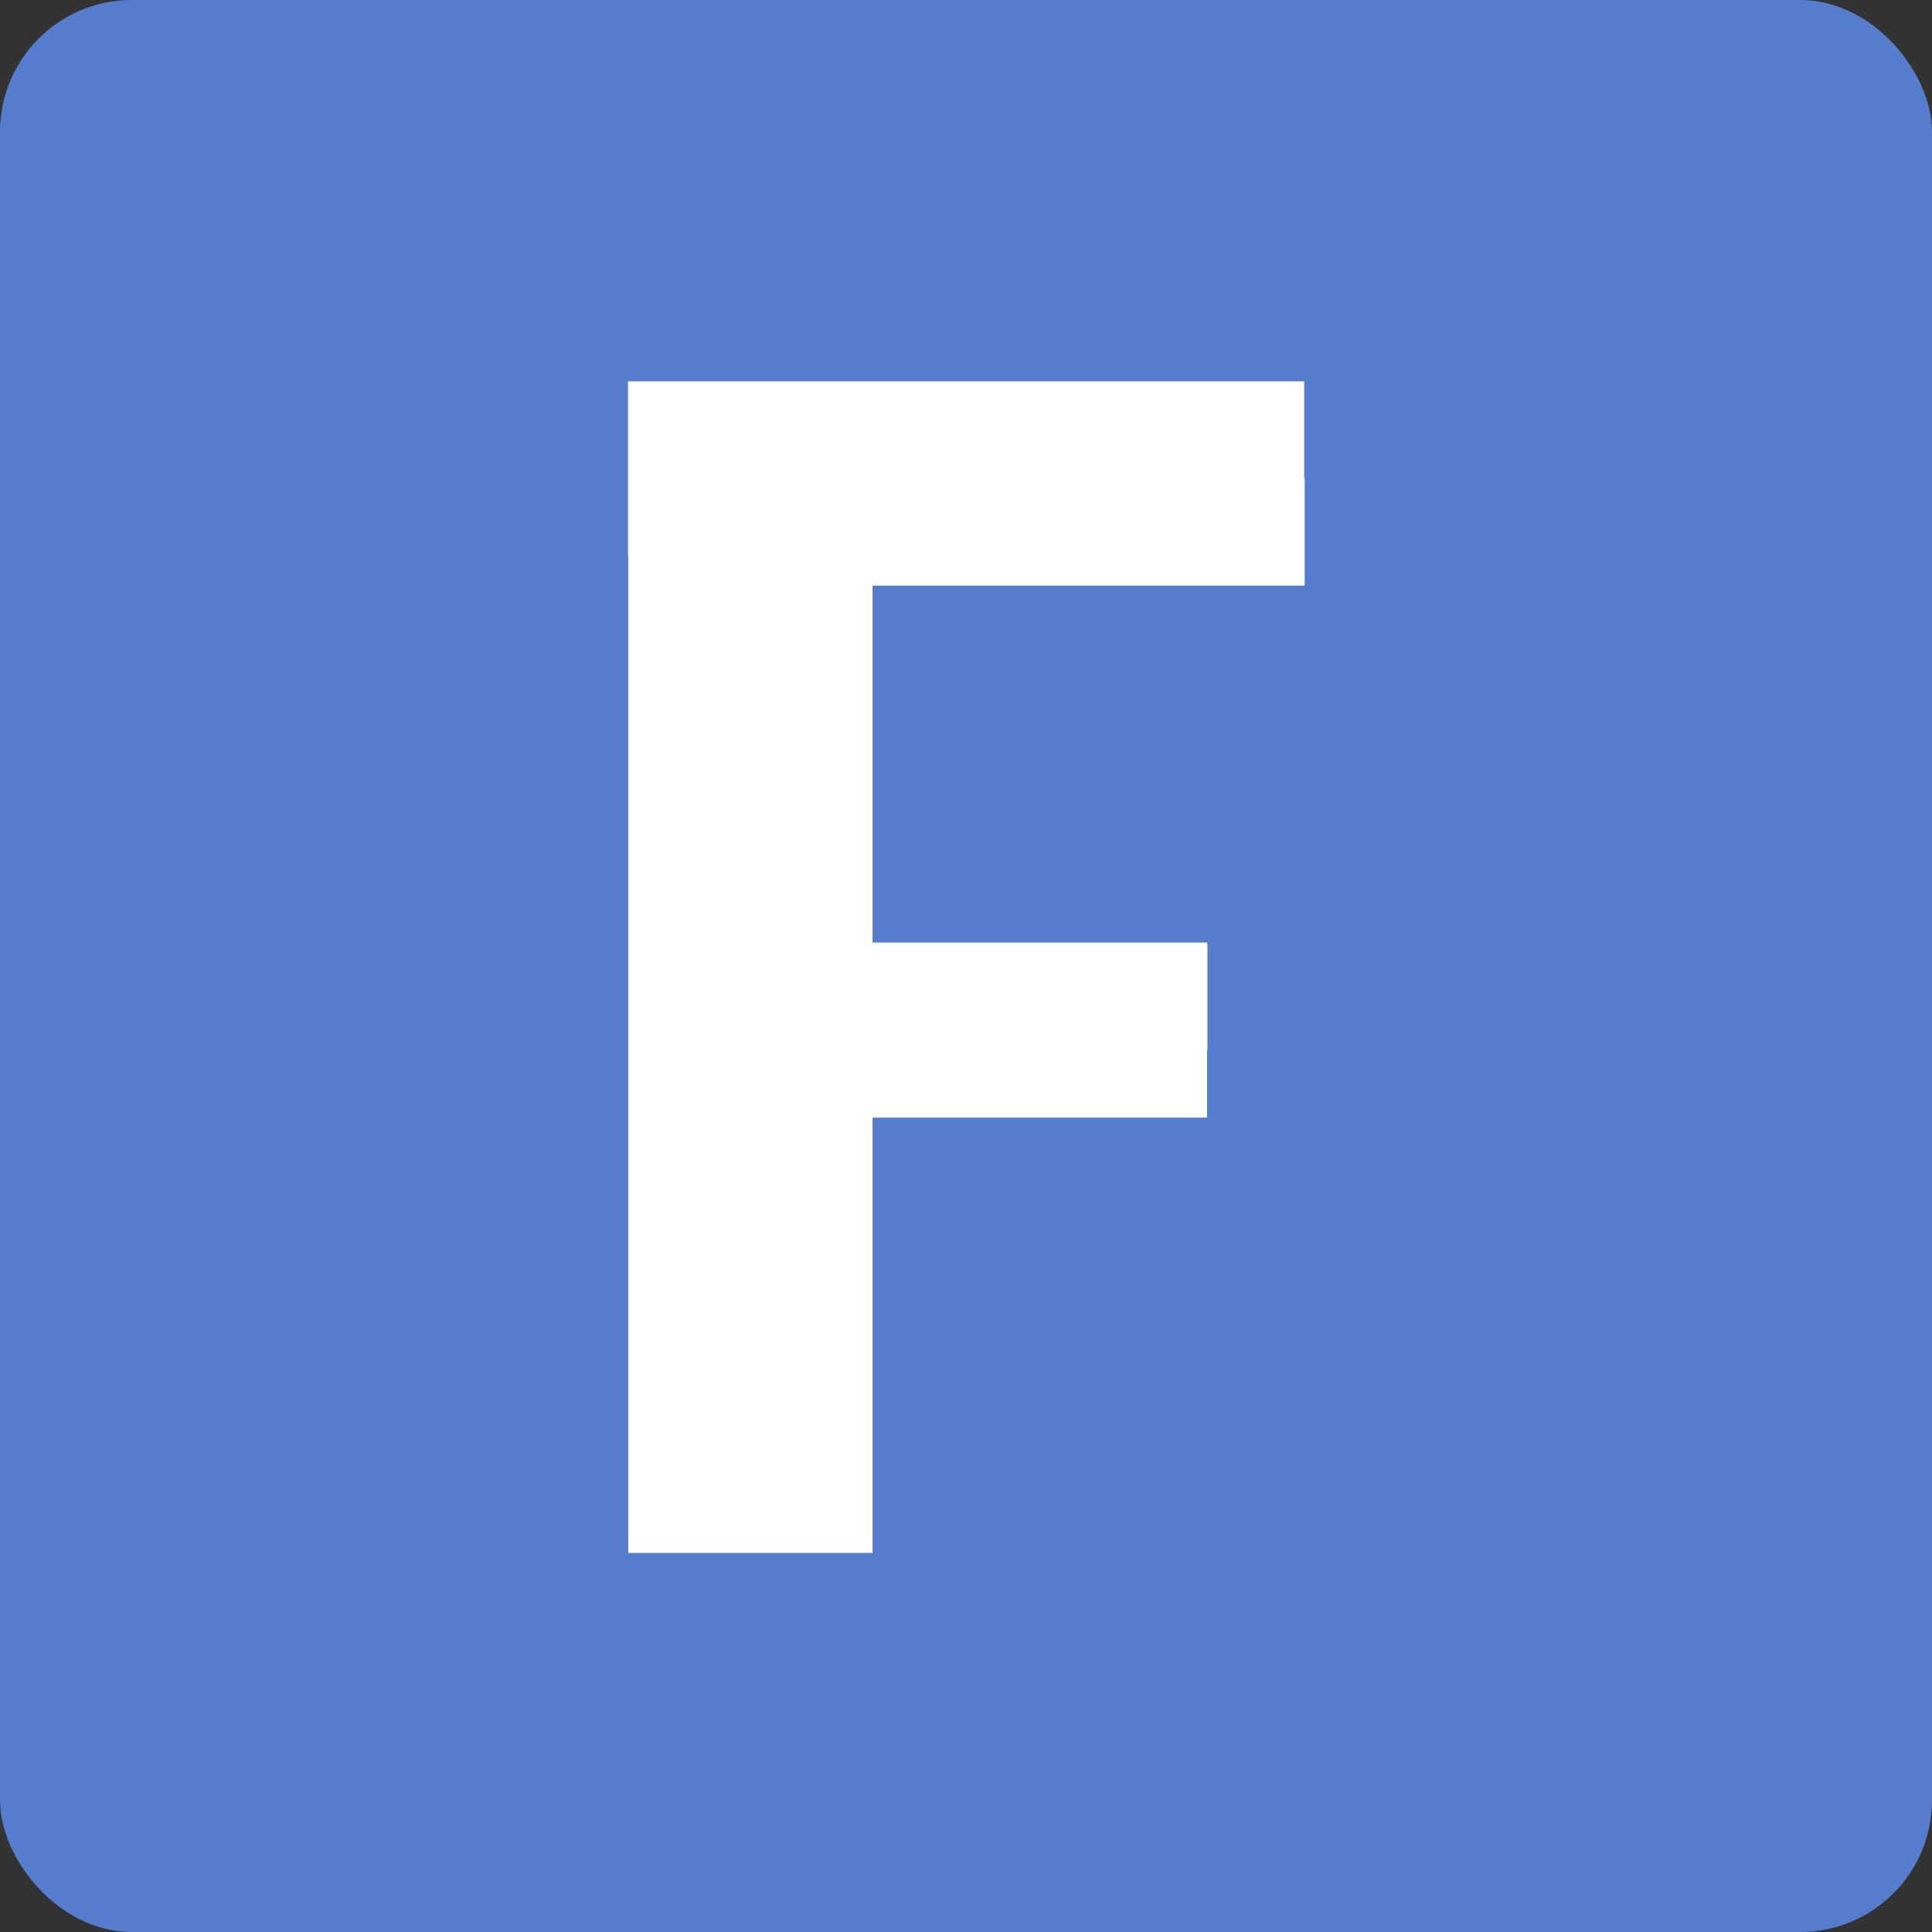
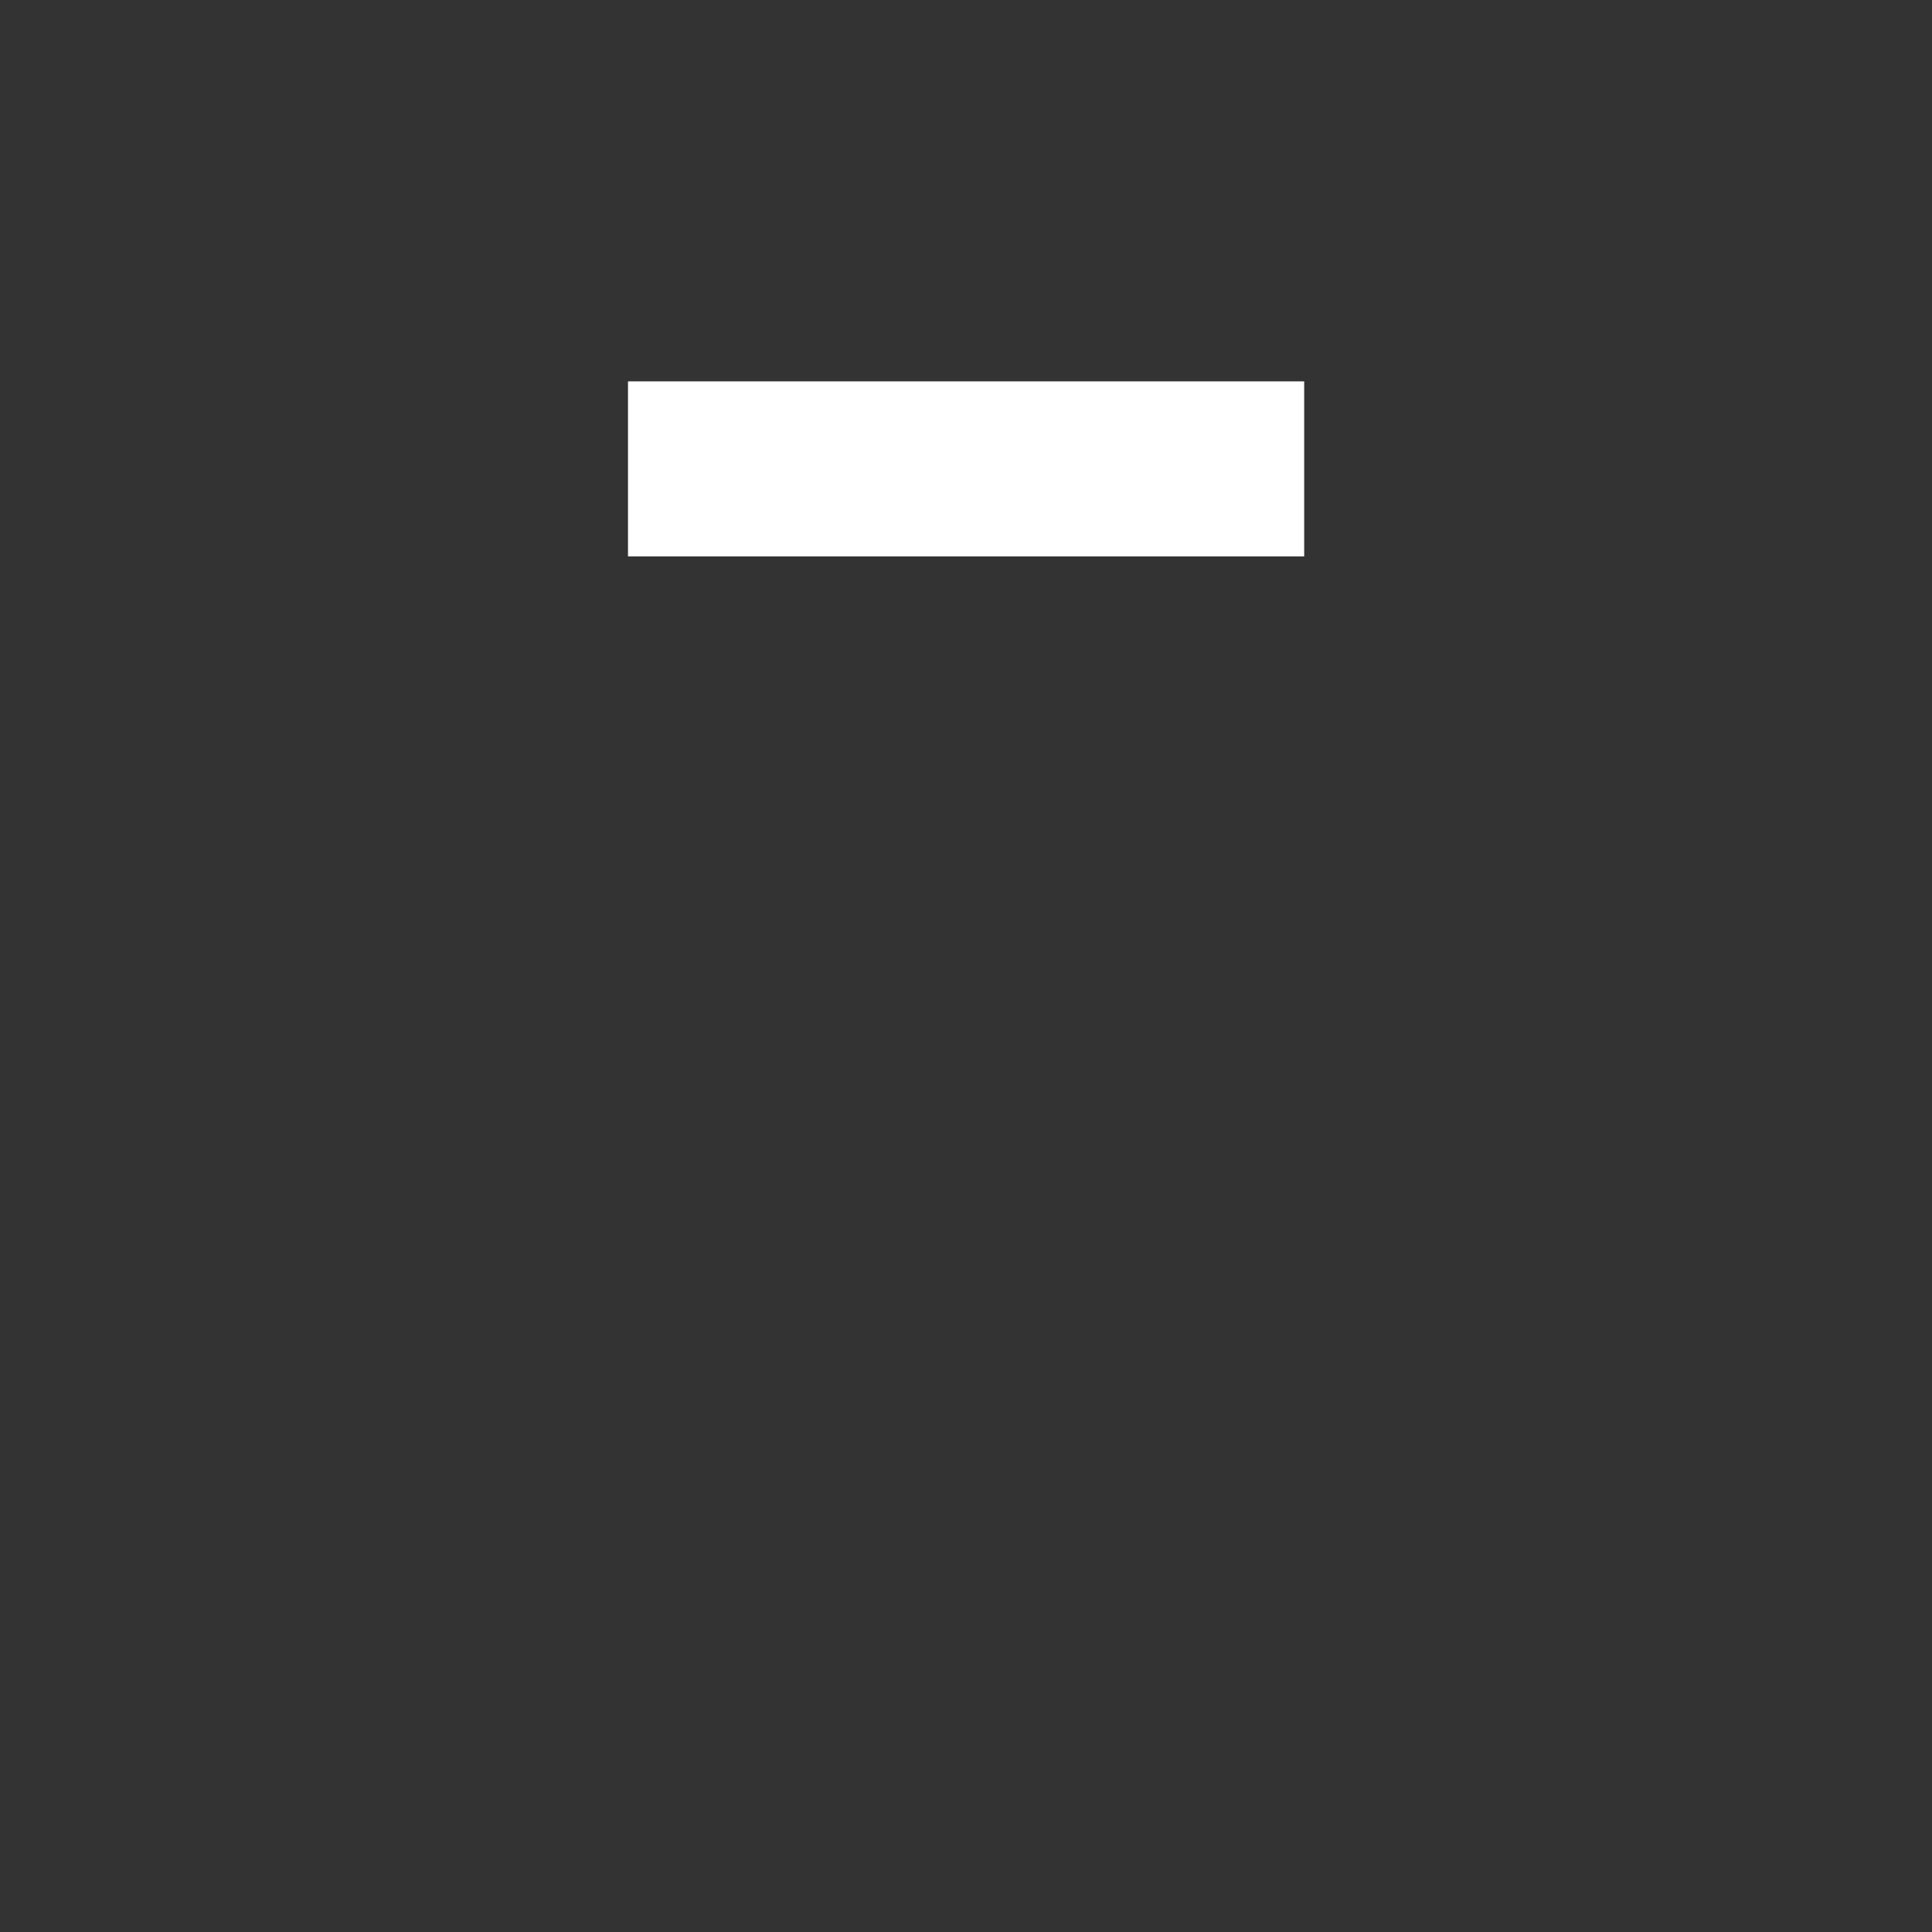
<svg xmlns="http://www.w3.org/2000/svg" xmlns:ns1="http://www.inkscape.org/namespaces/inkscape" xmlns:ns2="http://sodipodi.sourceforge.net/DTD/sodipodi-0.dtd" width="40" height="40" viewBox="0 0 10.583 10.583" version="1.1" id="svg8" ns1:version="1.1.2 (b8e25be833, 2022-02-05)" ns2:docname="favi_forca.svg">
  <rect x="0" y="0" width="10.583" height="10.583" fill="#333333" stroke="none" />
  <defs id="defs2" />
  <ns2:namedview id="base" pagecolor="#ffffff" bordercolor="#666666" borderopacity="1.0" ns1:pageopacity="0.0" ns1:pageshadow="2" ns1:zoom="8" ns1:cx="37.25" ns1:cy="27.5625" ns1:document-units="cm" ns1:current-layer="layer1" ns1:document-rotation="0" showgrid="false" units="px" ns1:pagecheckerboard="true" ns1:showpageshadow="false" width="1000px" showborder="true" ns1:window-width="1920" ns1:window-height="1017" ns1:window-x="-8" ns1:window-y="-8" ns1:window-maximized="1" />
  <g ns1:groupmode="layer" id="layer2" ns1:label="fundo" />
  <g ns1:label="Layer 1" ns1:groupmode="layer" id="layer1" style="display:inline">
-     <rect style="fill:#567cce;fill-opacity:1;fill-rule:evenodd;stroke-width:0.132;stroke-opacity:0.3;stop-color:#000000" id="rect4410" width="10.583" height="10.583" x="-2.3455812e-07" y="-2.3455812e-07" ry="0.722" />
    <g id="g1097" transform="translate(-0.138,0.213)">
      <g id="g36777" transform="matrix(0.399,0,0,0.245,-2.119,1.251)" style="fill:#ffffff;stroke-width:3.202">
        <g aria-label="F" id="text1605" style="font-size:29.667px;line-height:1.25;-inkscape-font-specification:'sans-serif, Normal';text-align:center;text-anchor:middle;stroke-width:1.127">
-           <path d="M 14.282,28.745 V 4.715 h 9.286 v 2.403 h -5.933 v 8.01 h 4.598 v 2.373 h -4.598 v 11.244 z" style="font-family:Oswald;-inkscape-font-specification:Oswald;stroke-width:1.127" id="path5317" />
-         </g>
+           </g>
      </g>
      <path id="rect5857" style="fill:#ffffff;fill-rule:evenodd;stroke-width:0.132;stroke-opacity:0.3;stop-color:#000000" d="M 3.578,1.876 H 7.282 V 2.835 H 3.578 Z" />
-       <path id="rect5857-2" style="fill:#ffffff;fill-rule:evenodd;stroke-width:0.132;stroke-opacity:0.3;stop-color:#000000" d="M 3.601,4.95 H 6.75 V 5.909 H 3.601 Z" />
    </g>
  </g>
</svg>